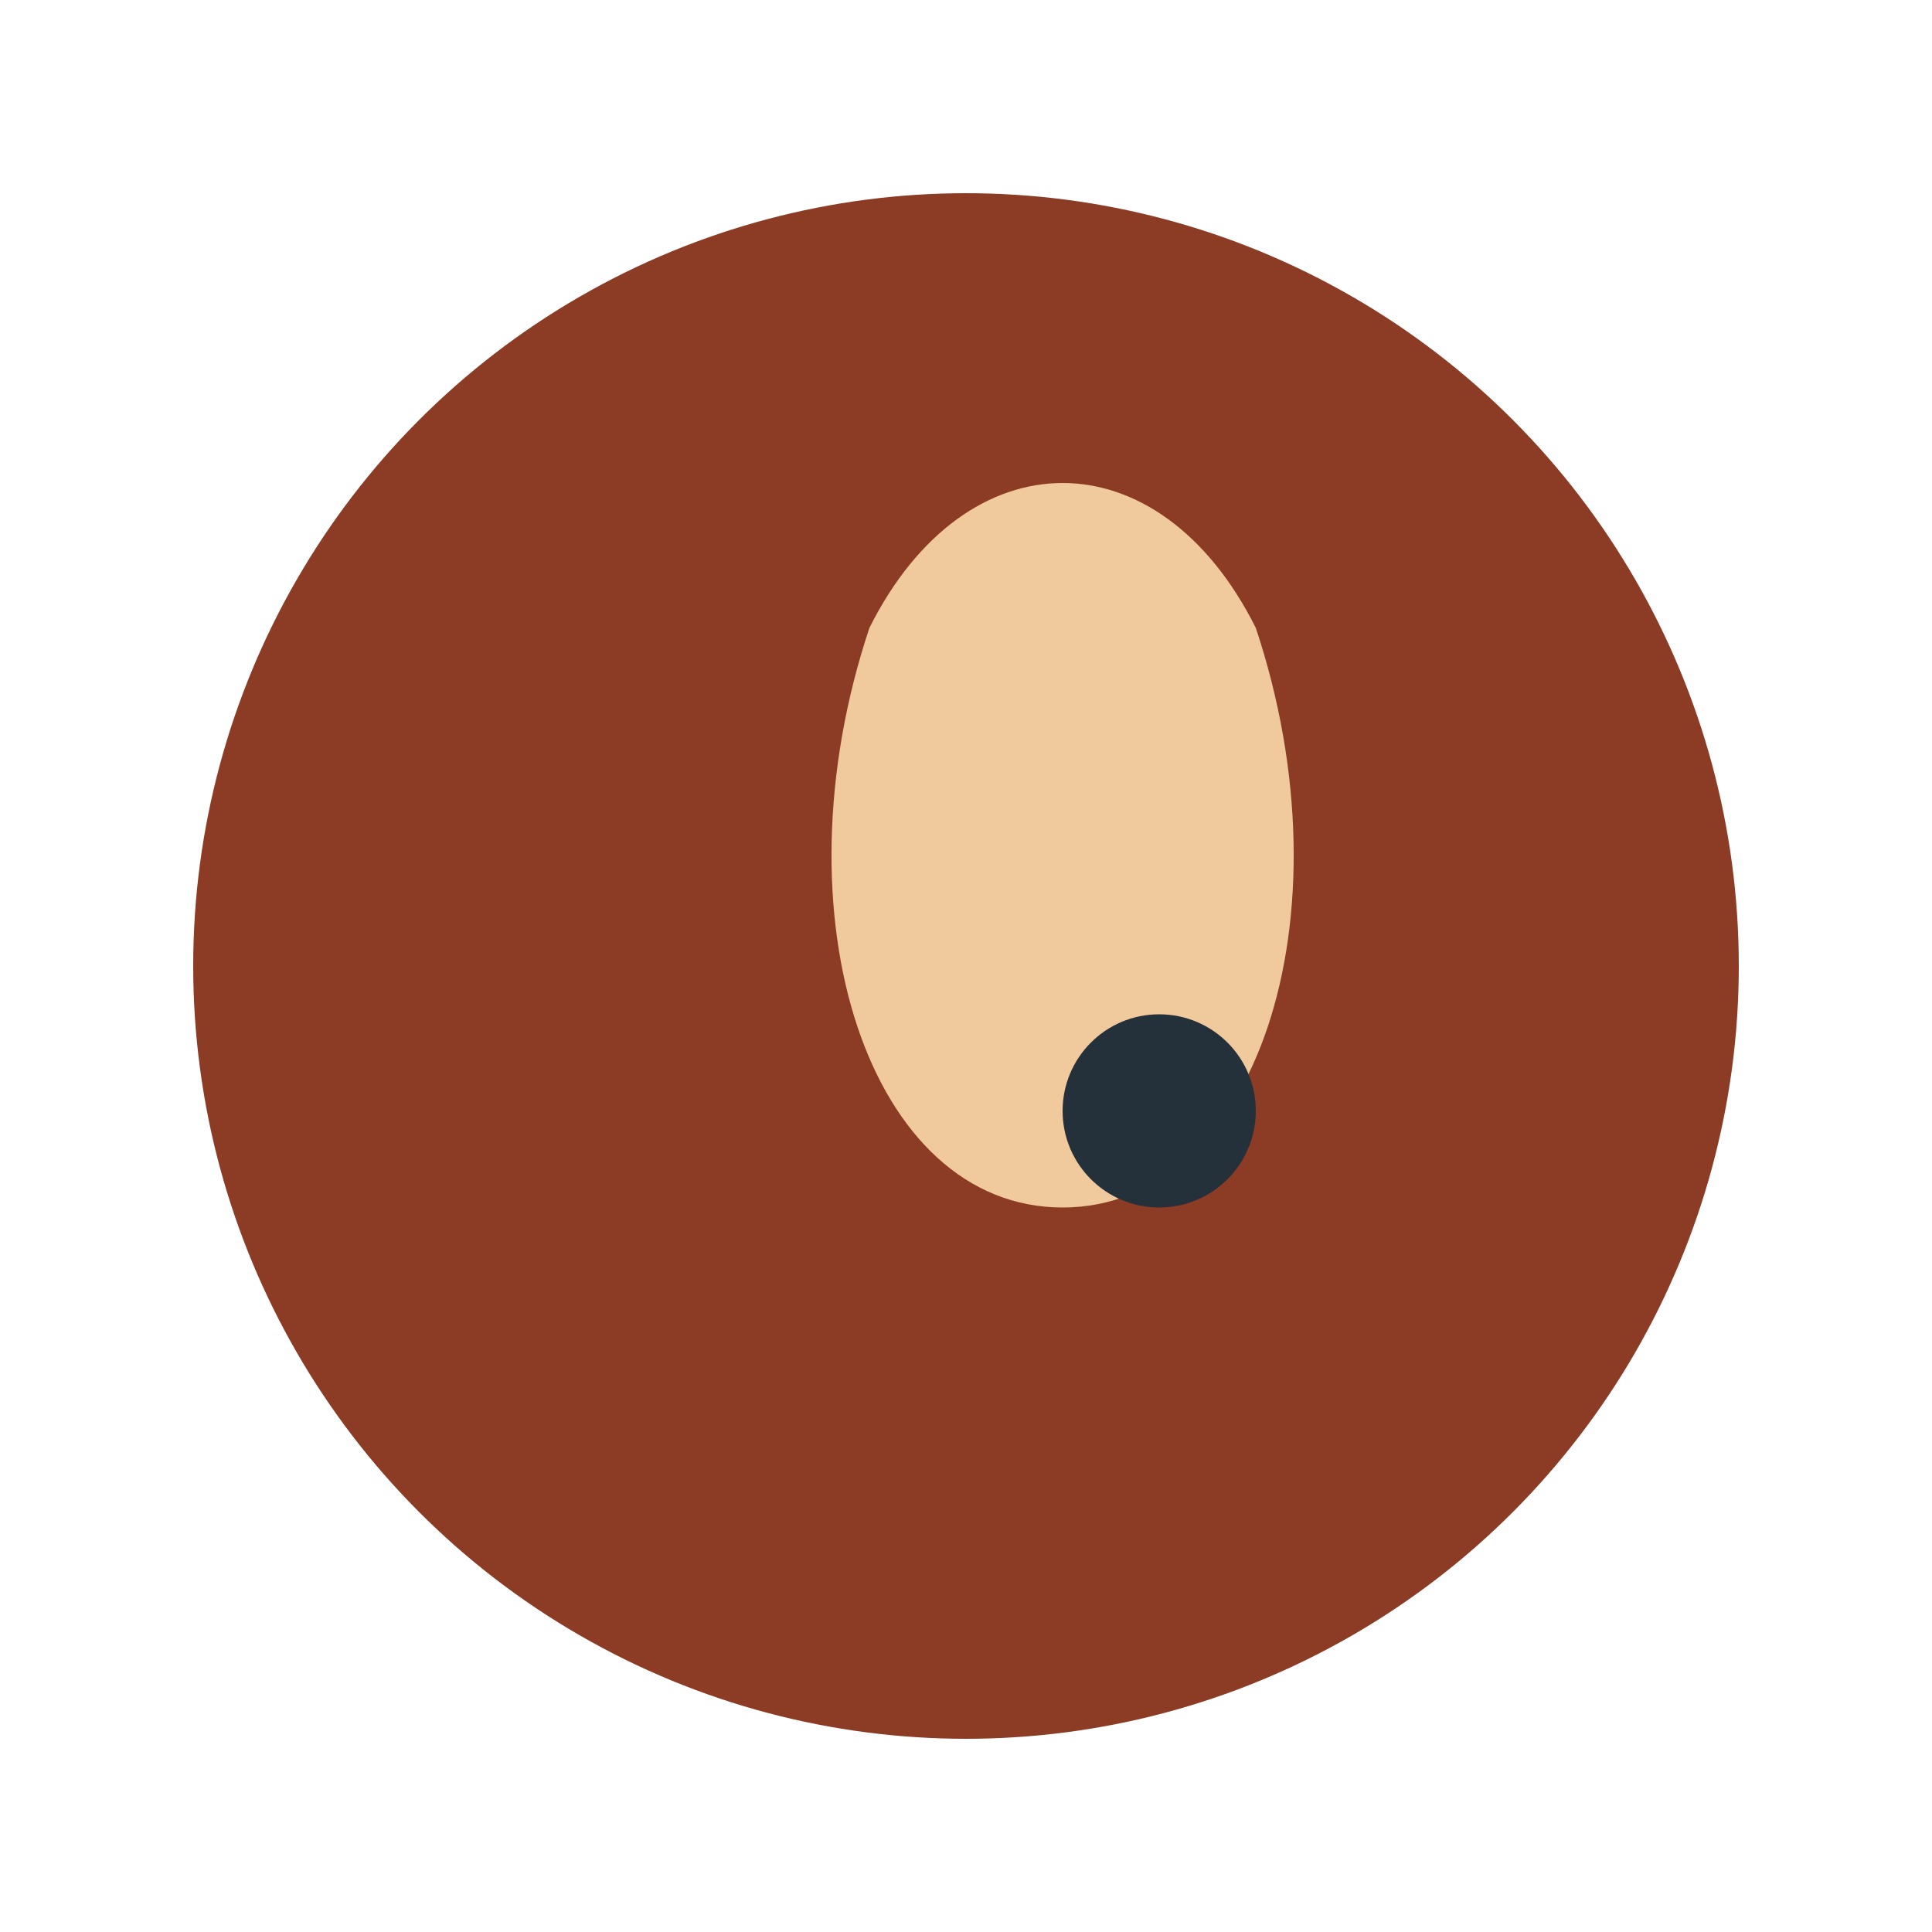
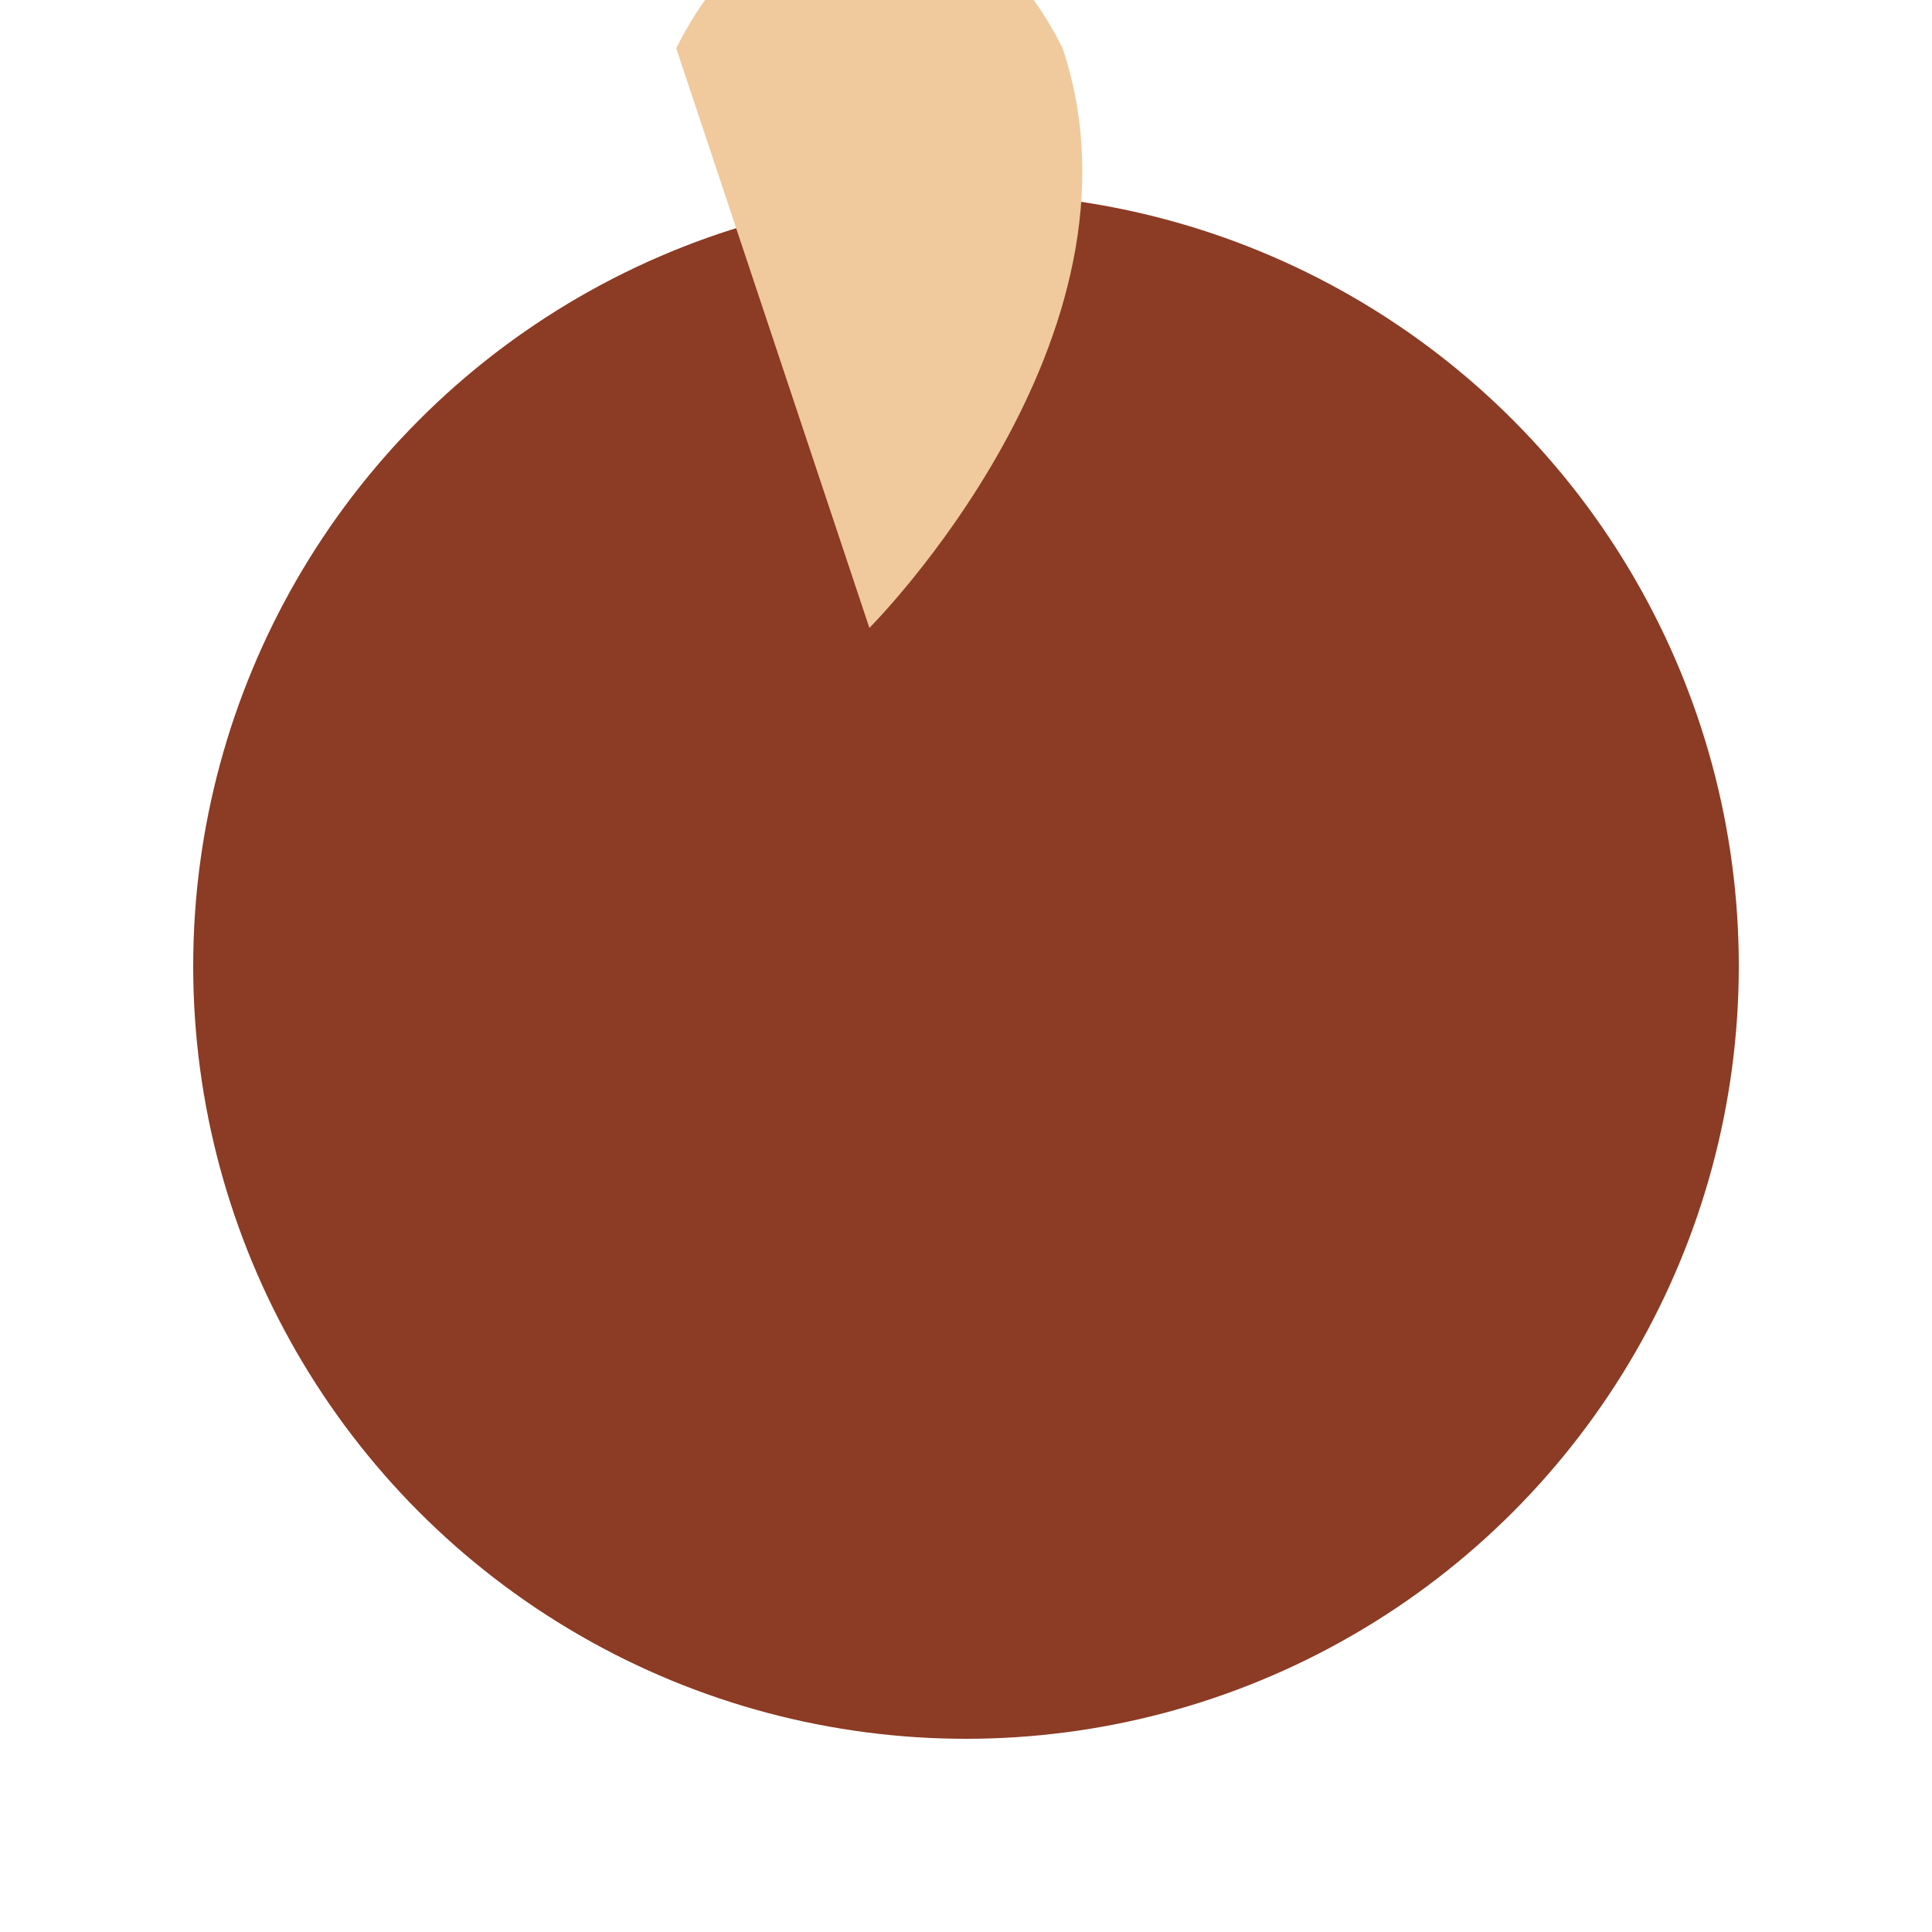
<svg xmlns="http://www.w3.org/2000/svg" width="40" height="40" viewBox="0 0 40 40">
  <ellipse cx="20" cy="20" rx="16" ry="16" fill="#8C3B24" />
-   <path d="M18 13c-2 6 0 12 4 12s6-6 4-12c-2-4-6-4-8 0Z" fill="#F0C99C" />
-   <circle cx="24" cy="23" r="2" fill="#25313A" />
+   <path d="M18 13s6-6 4-12c-2-4-6-4-8 0Z" fill="#F0C99C" />
</svg>